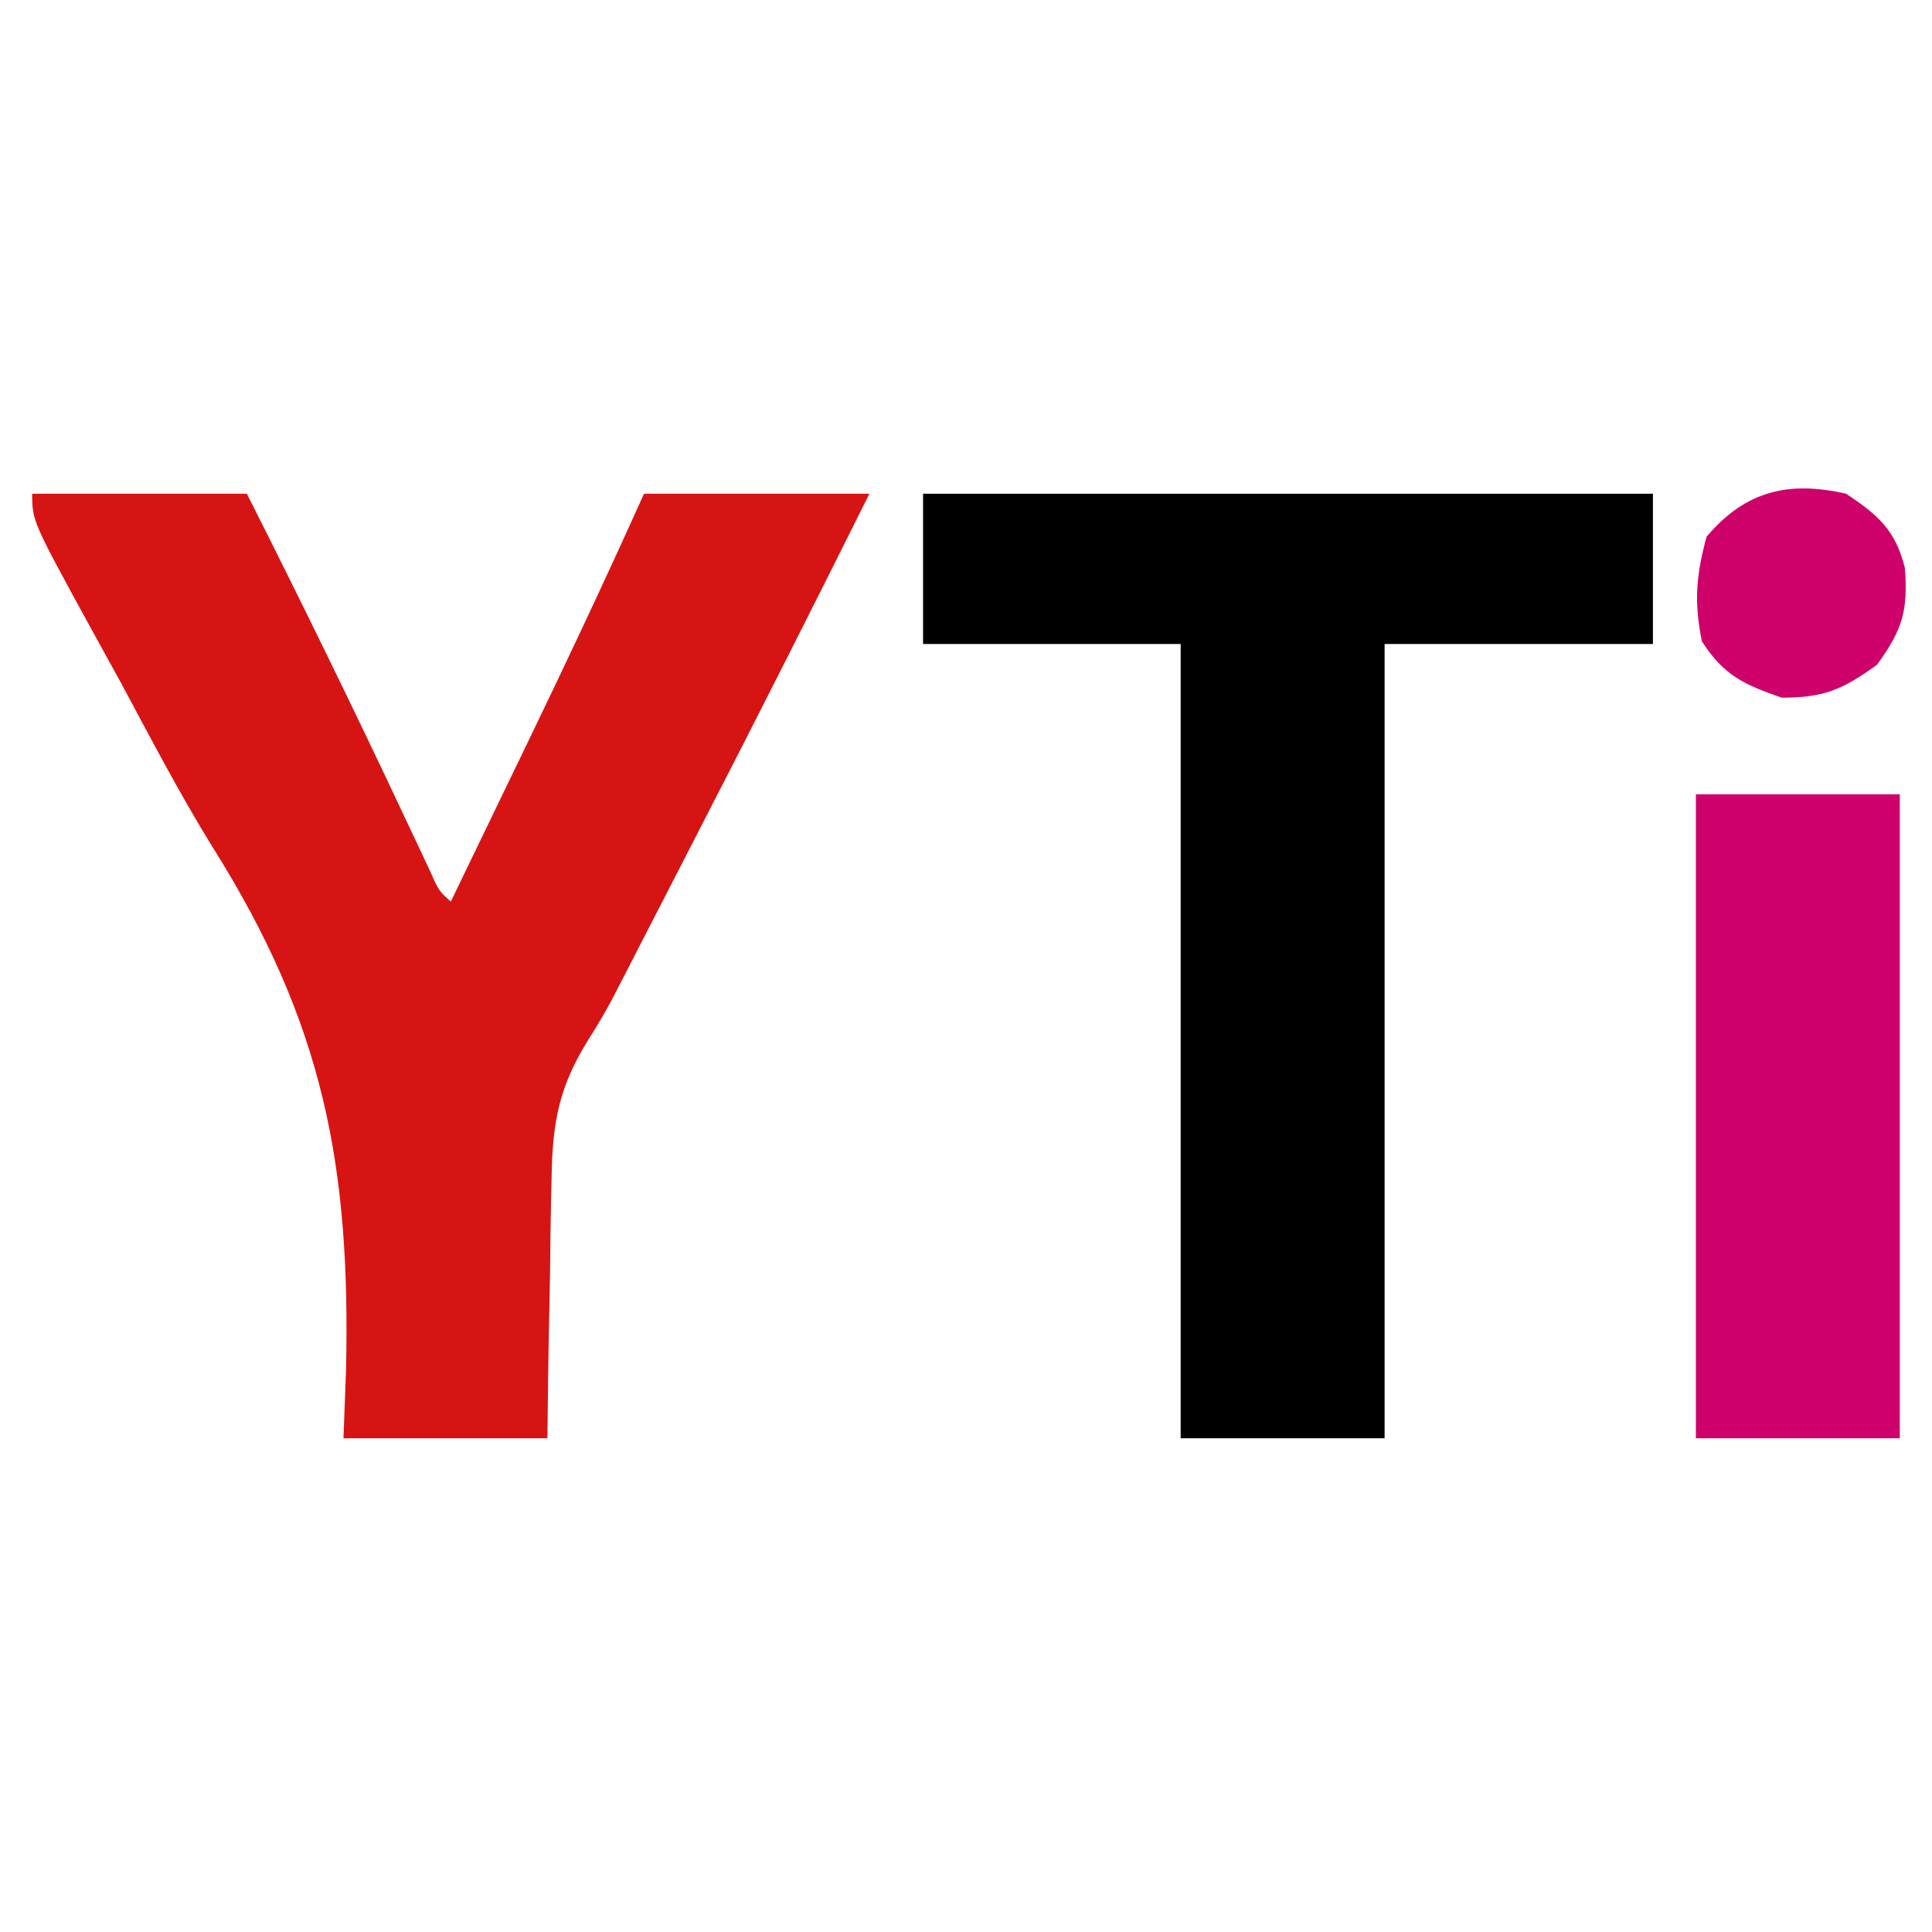
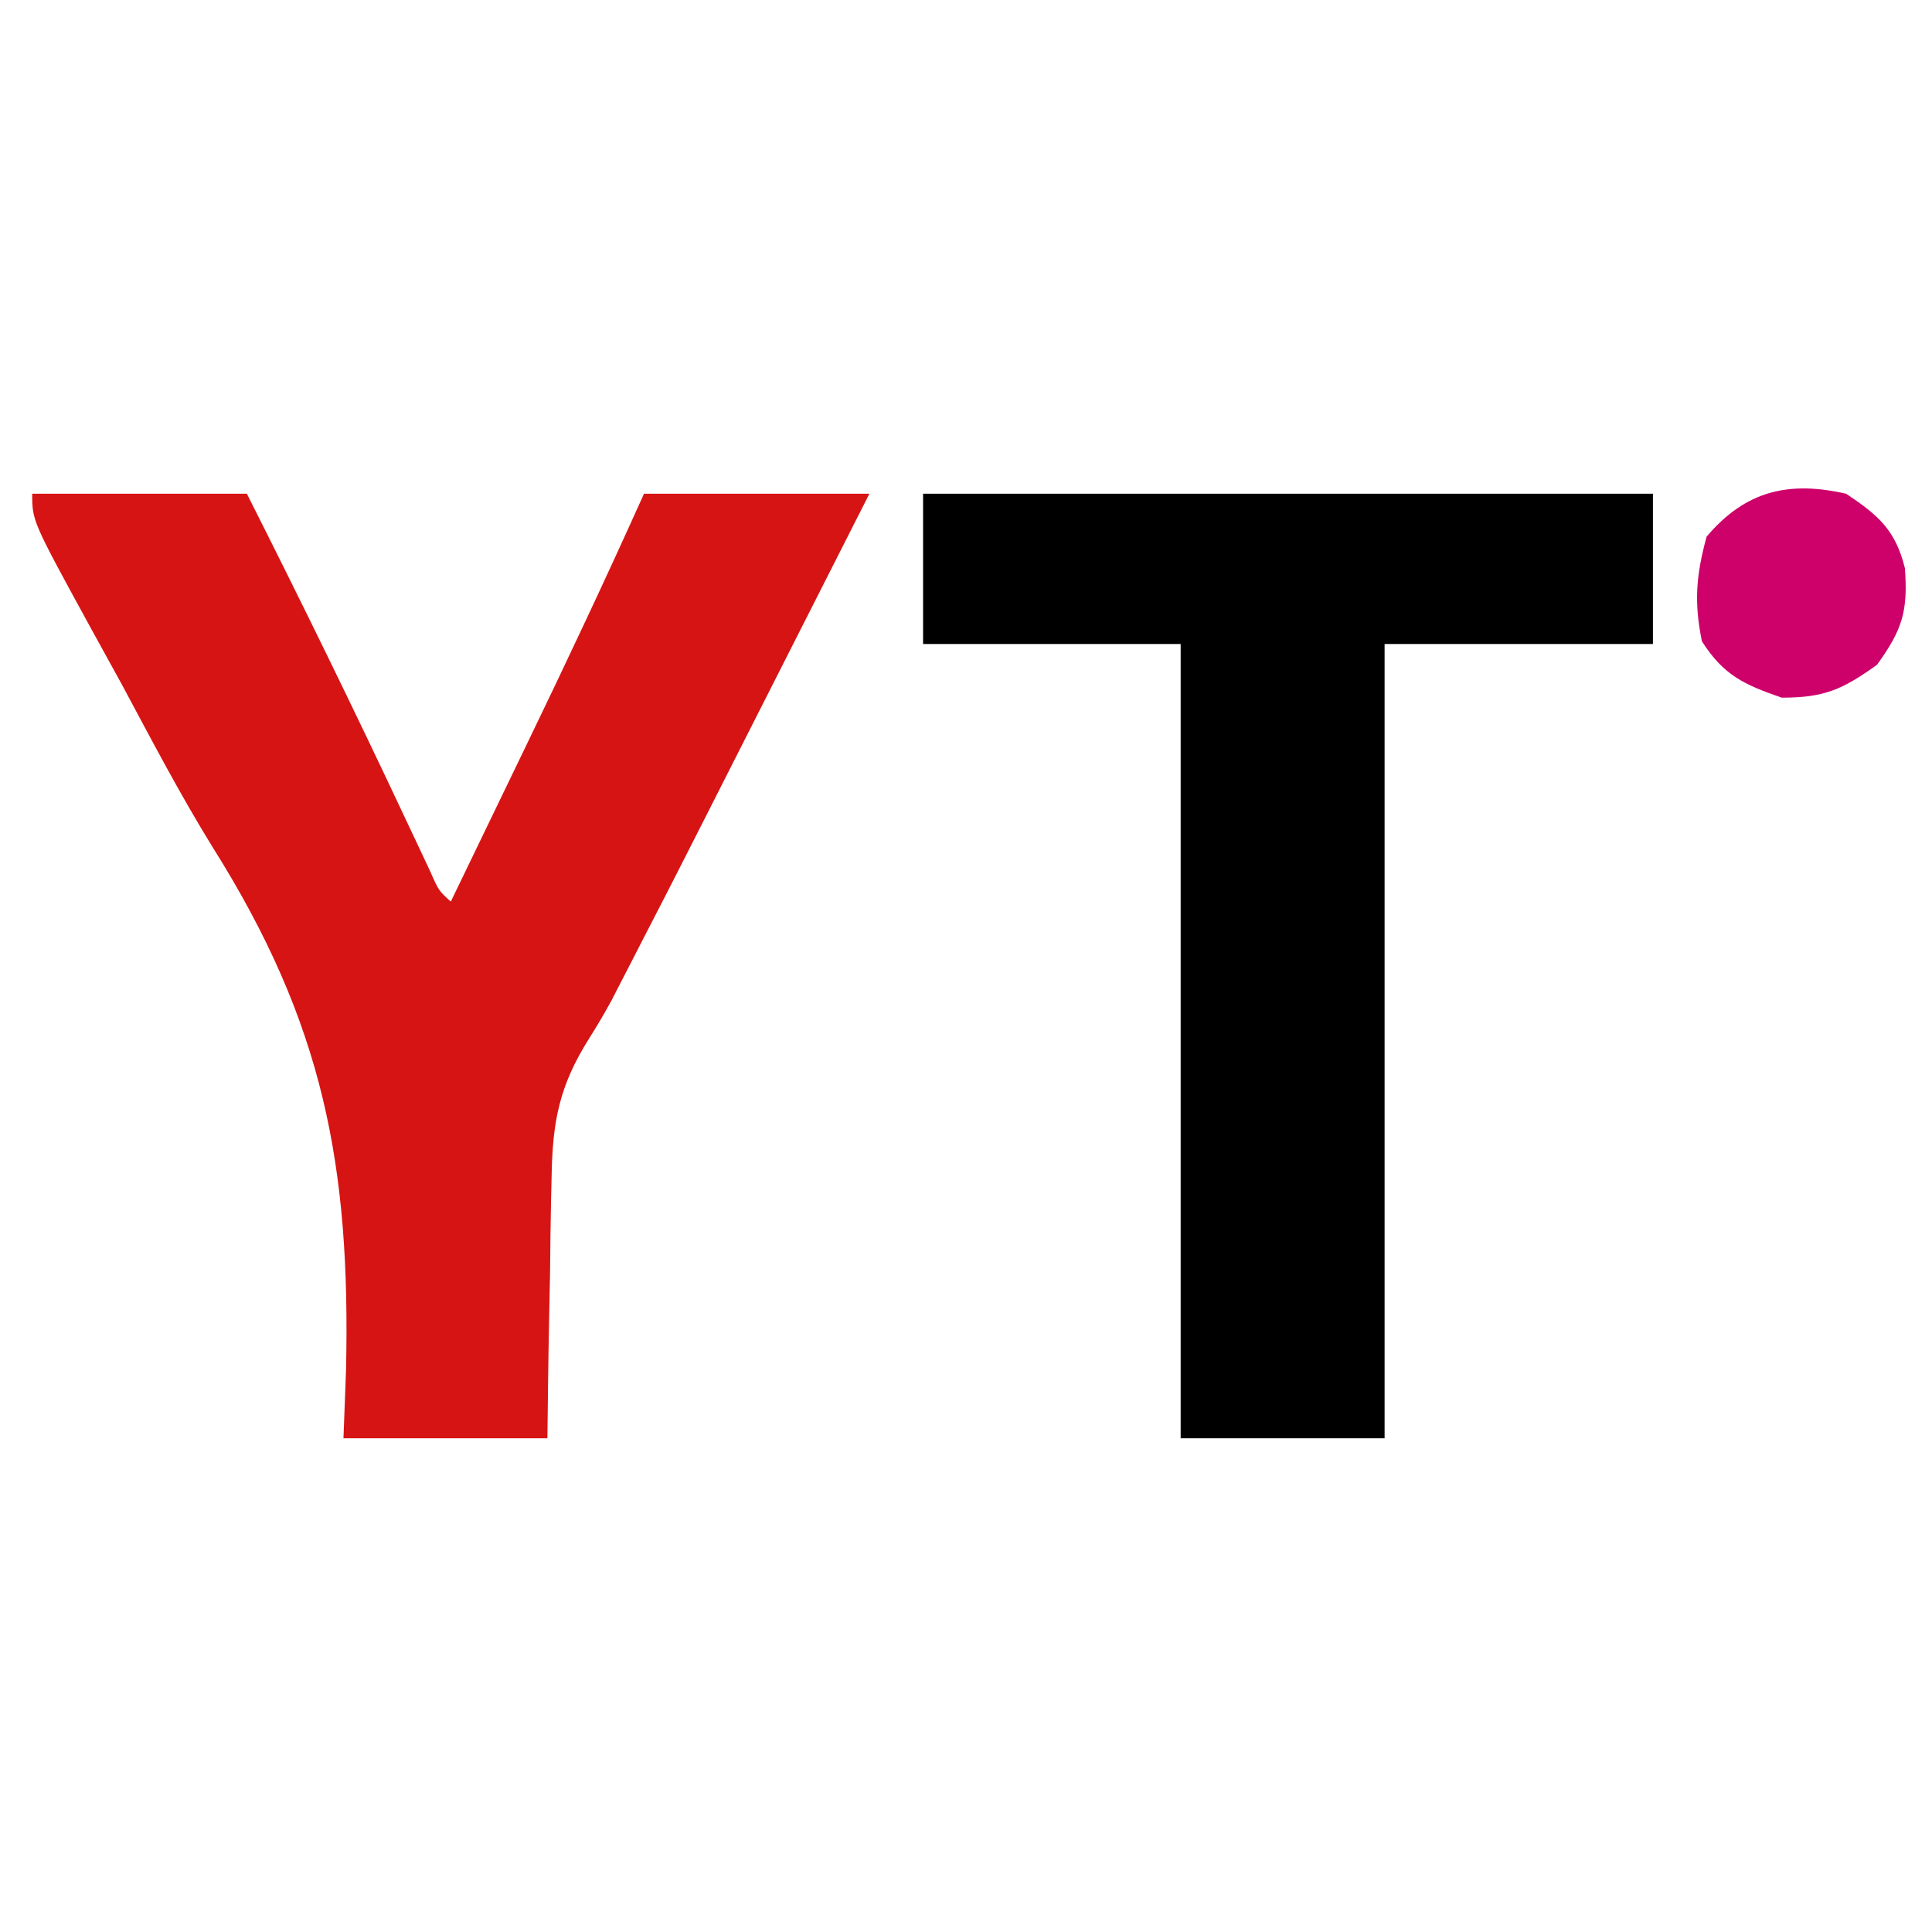
<svg xmlns="http://www.w3.org/2000/svg" version="1.1" width="180" height="180">
-   <path d="M0 0 C6.6 0 13.2 0 20 0 C25.059 10.024 29.986 20.093 34.761 30.255 C35.169 31.118 35.576 31.981 35.996 32.871 C36.359 33.644 36.722 34.417 37.095 35.213 C37.87 36.974 37.87 36.974 39 38 C40.761 34.357 42.521 30.713 44.28 27.069 C44.875 25.834 45.472 24.6 46.069 23.365 C49.814 15.62 53.472 7.847 57 0 C63.93 0 70.86 0 78 0 C72.85 10.342 67.646 20.652 62.353 30.922 C61.235 33.092 60.119 35.264 59.004 37.436 C58.279 38.844 57.554 40.252 56.828 41.66 C56.339 42.613 56.339 42.613 55.84 43.586 C55.526 44.194 55.211 44.803 54.888 45.43 C54.582 46.025 54.276 46.62 53.96 47.233 C53.312 48.426 52.621 49.596 51.894 50.742 C49.1 55.172 48.474 58.485 48.391 63.684 C48.374 64.384 48.358 65.084 48.341 65.806 C48.292 68.017 48.271 70.226 48.25 72.438 C48.222 73.947 48.192 75.457 48.16 76.967 C48.083 80.645 48.043 84.321 48 88 C41.73 88 35.46 88 29 88 C29.118 84.862 29.118 84.862 29.238 81.66 C29.667 62.647 27.155 49.362 16.815 32.938 C13.776 28.019 11.104 22.907 8.375 17.812 C7.405 16.047 6.434 14.283 5.461 12.52 C0 2.537 0 2.537 0 0 Z " fill="#D71414" transform="translate(3,46)" />
+   <path d="M0 0 C6.6 0 13.2 0 20 0 C25.059 10.024 29.986 20.093 34.761 30.255 C35.169 31.118 35.576 31.981 35.996 32.871 C36.359 33.644 36.722 34.417 37.095 35.213 C37.87 36.974 37.87 36.974 39 38 C40.761 34.357 42.521 30.713 44.28 27.069 C44.875 25.834 45.472 24.6 46.069 23.365 C49.814 15.62 53.472 7.847 57 0 C63.93 0 70.86 0 78 0 C61.235 33.092 60.119 35.264 59.004 37.436 C58.279 38.844 57.554 40.252 56.828 41.66 C56.339 42.613 56.339 42.613 55.84 43.586 C55.526 44.194 55.211 44.803 54.888 45.43 C54.582 46.025 54.276 46.62 53.96 47.233 C53.312 48.426 52.621 49.596 51.894 50.742 C49.1 55.172 48.474 58.485 48.391 63.684 C48.374 64.384 48.358 65.084 48.341 65.806 C48.292 68.017 48.271 70.226 48.25 72.438 C48.222 73.947 48.192 75.457 48.16 76.967 C48.083 80.645 48.043 84.321 48 88 C41.73 88 35.46 88 29 88 C29.118 84.862 29.118 84.862 29.238 81.66 C29.667 62.647 27.155 49.362 16.815 32.938 C13.776 28.019 11.104 22.907 8.375 17.812 C7.405 16.047 6.434 14.283 5.461 12.52 C0 2.537 0 2.537 0 0 Z " fill="#D71414" transform="translate(3,46)" />
  <path d="M0 0 C22.44 0 44.88 0 68 0 C68 4.62 68 9.24 68 14 C59.75 14 51.5 14 43 14 C43 38.42 43 62.84 43 88 C36.73 88 30.46 88 24 88 C24 63.58 24 39.16 24 14 C16.08 14 8.16 14 0 14 C0 9.38 0 4.76 0 0 Z " fill="#000000" transform="translate(86,46)" />
-   <path d="M0 0 C6.27 0 12.54 0 19 0 C19 19.8 19 39.6 19 60 C12.73 60 6.46 60 0 60 C0 40.2 0 20.4 0 0 Z " fill="#CE016C" transform="translate(158,74)" />
  <path d="M0 0 C2.984 1.989 4.603 3.385 5.477 6.938 C5.763 10.924 5.265 12.634 2.875 15.938 C-0.352 18.253 -2.038 19 -6 19 C-9.521 17.781 -11.416 16.913 -13.438 13.75 C-14.183 10.105 -13.98 7.594 -13 4 C-9.373 -0.286 -5.351 -1.219 0 0 Z " fill="#CE016B" transform="translate(172,46)" />
</svg>